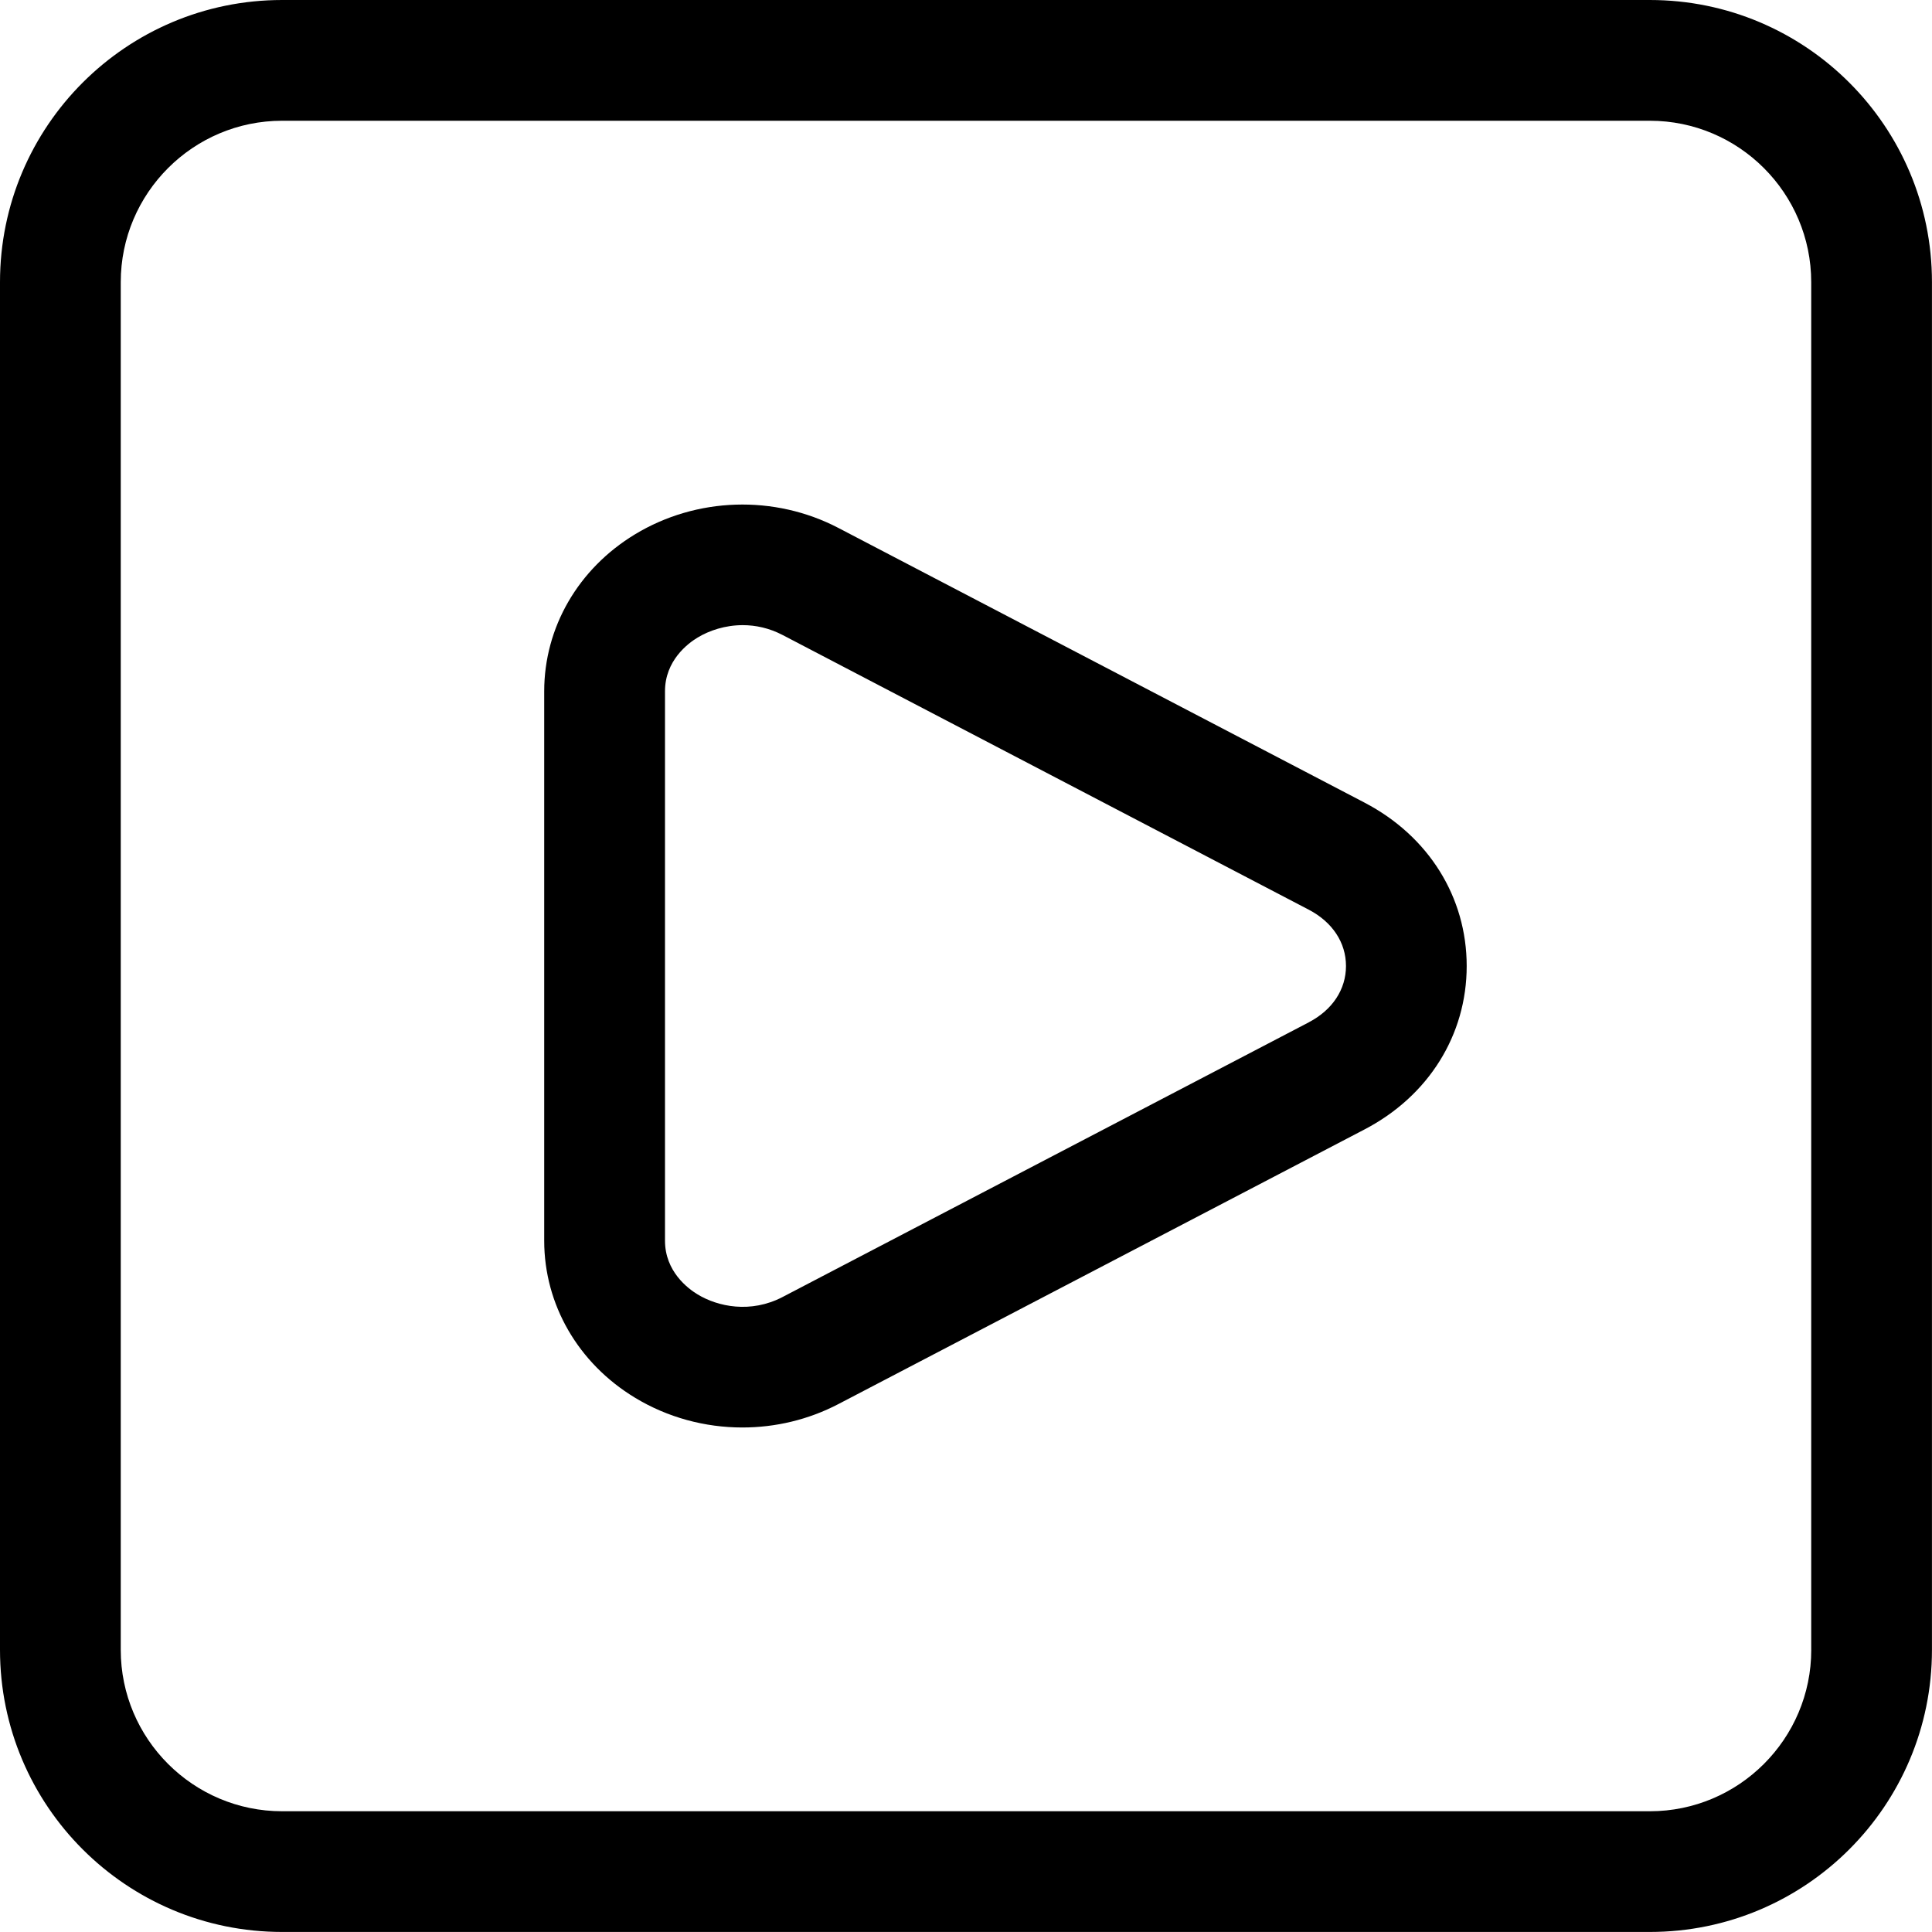
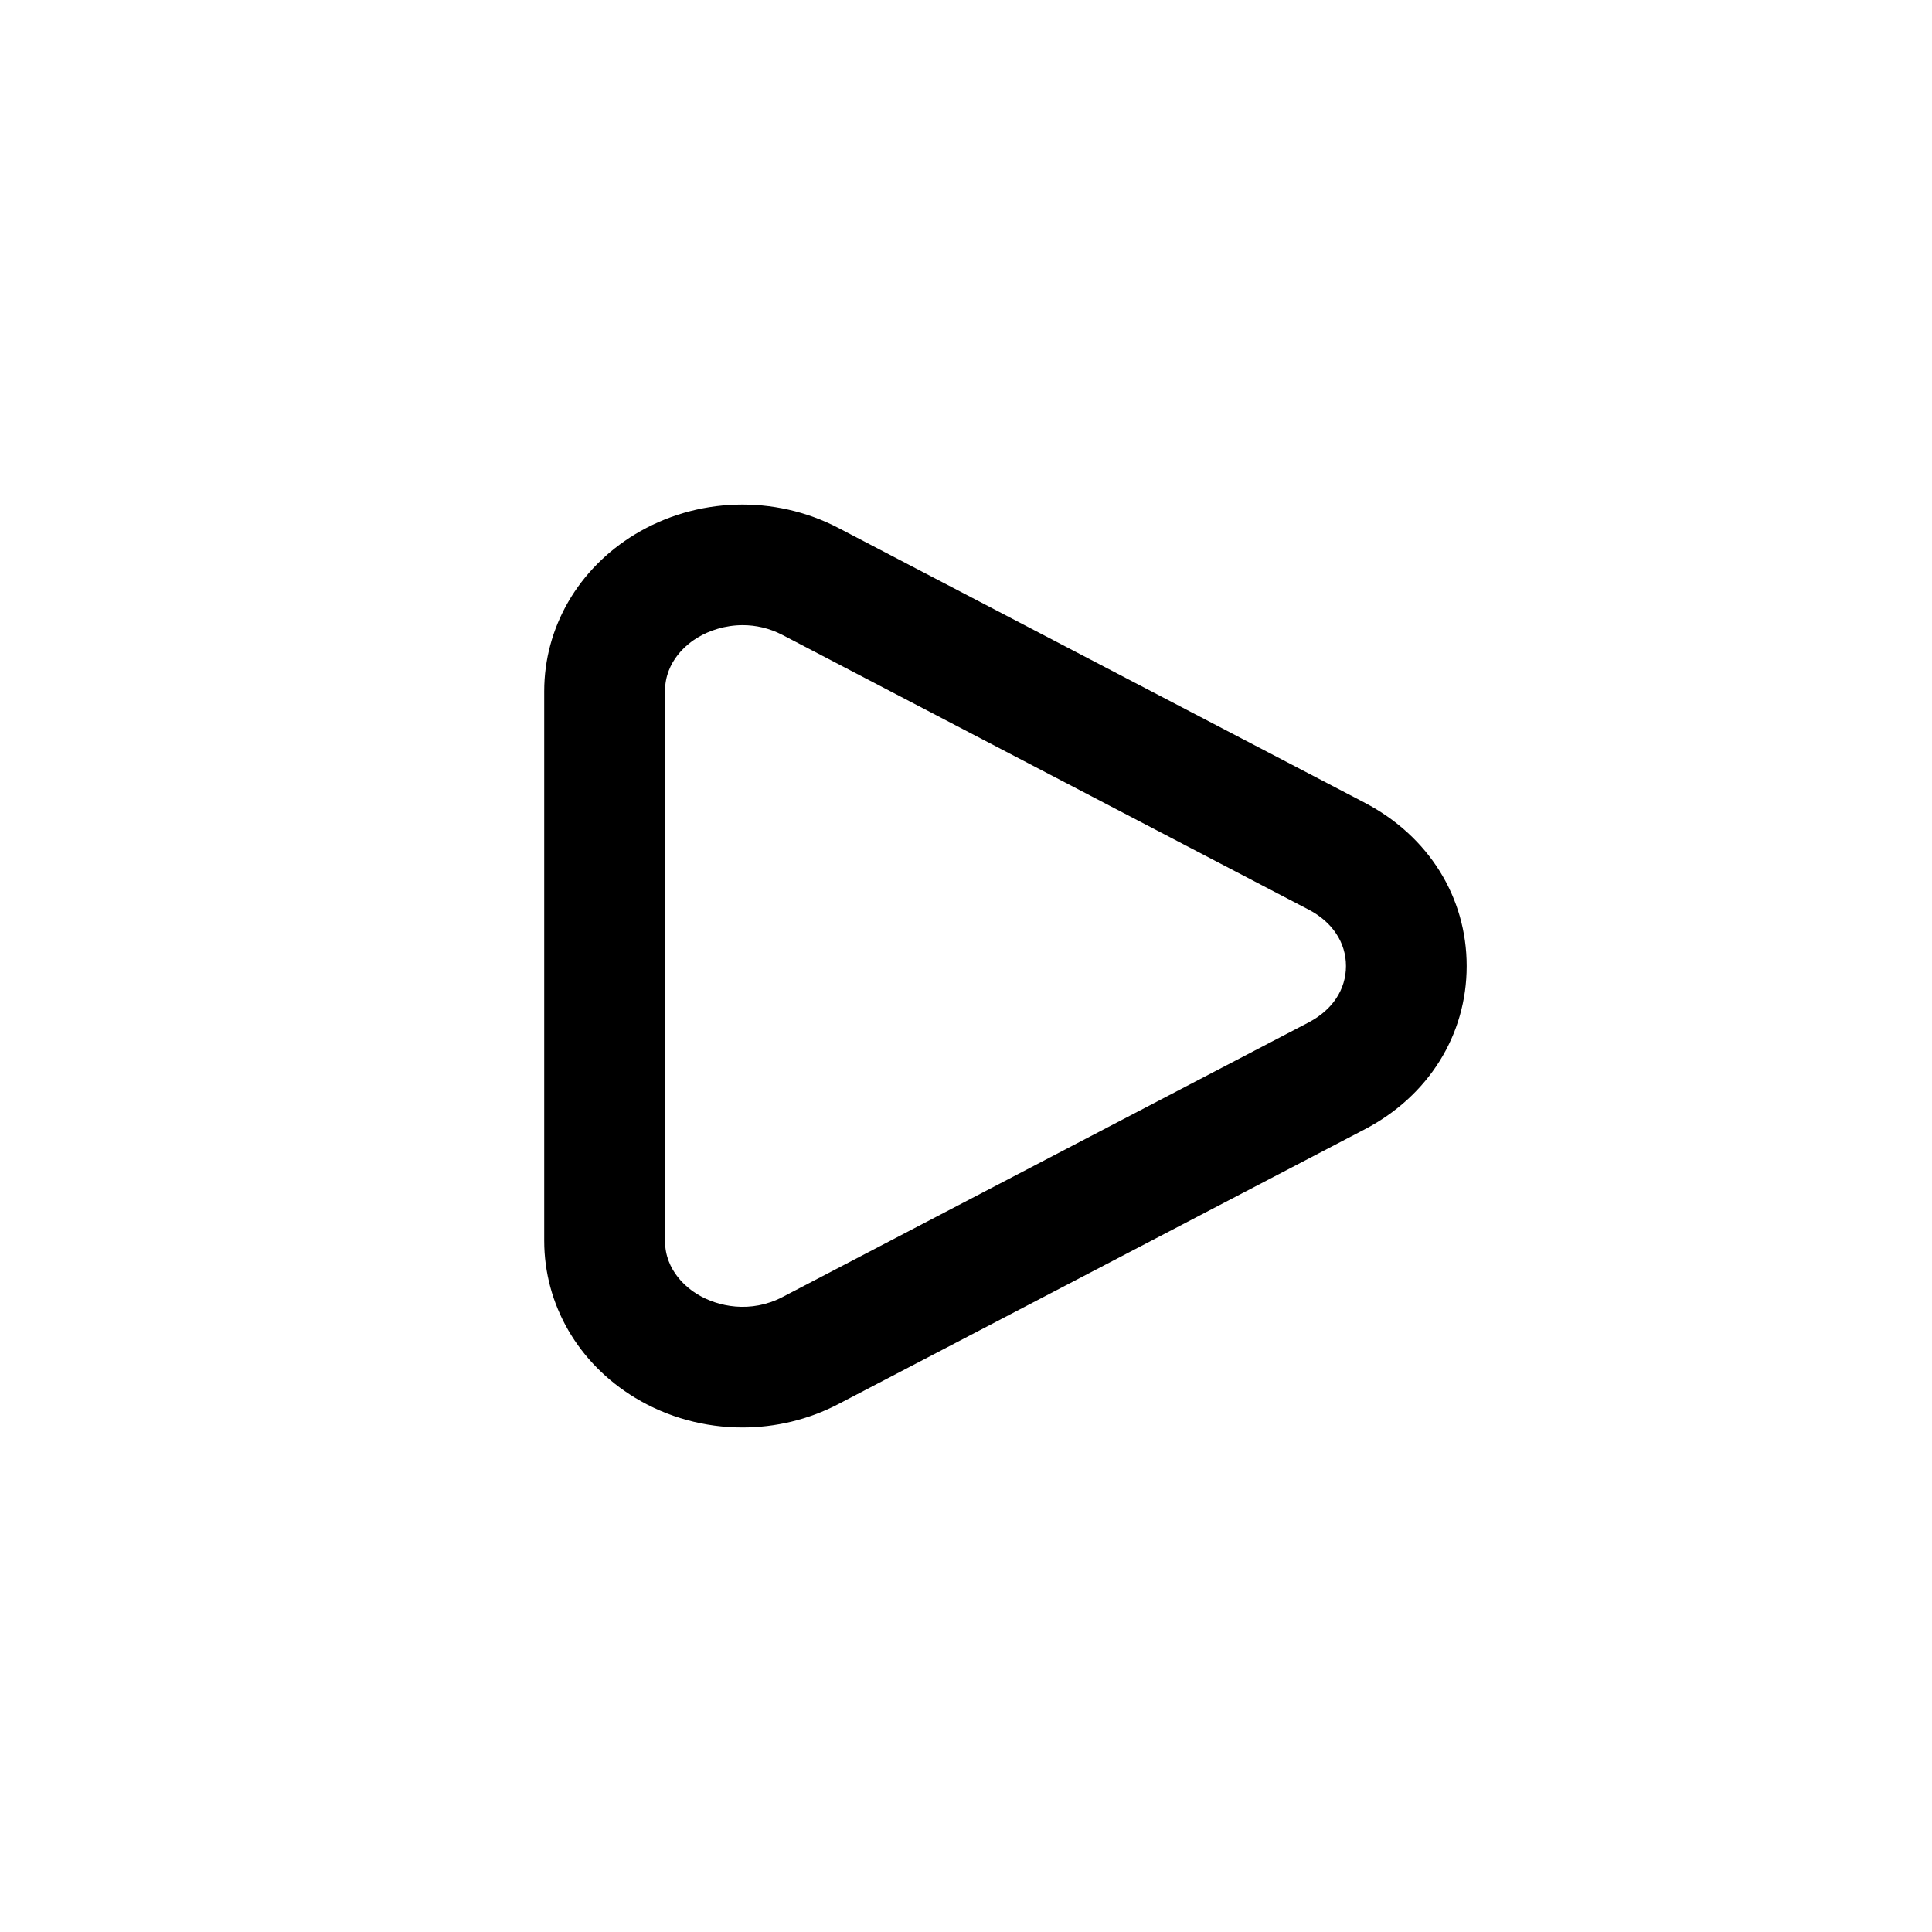
<svg xmlns="http://www.w3.org/2000/svg" id="Layer_1" data-name="Layer 1" viewBox="0 0 512 512">
  <path d="M361.65,212.72l-139.45-72.8c-16.94-8.85-37.6-8.2-53.92,1.68-15.06,9.13-24.06,24.68-24.06,41.61v145.59c0,16.92,8.99,32.48,24.06,41.61,8.66,5.25,18.55,7.89,28.46,7.89,8.75,0,17.51-2.06,25.45-6.21l139.45-72.79h0c16.94-8.84,27.05-25.02,27.05-43.29,0-18.27-10.11-34.45-27.05-43.29ZM346.84,270.93l-139.45,72.79c-8.47,4.42-17.19,2.55-22.52-.69-2.6-1.57-8.64-6.11-8.64-14.24v-145.59c0-8.13,6.04-12.67,8.64-14.24,3.09-1.87,7.32-3.29,11.97-3.29,3.38,0,6.98.75,10.55,2.61l139.45,72.8c6.26,3.27,9.86,8.71,9.86,14.92s-3.59,11.65-9.86,14.92Z" />
-   <path d="M437.23,0H74.77C33.48,0,0,33.48,0,74.77v362.45c0,41.3,33.48,74.77,74.77,74.77h362.45c41.3,0,74.77-33.48,74.77-74.77V74.77c0-41.3-33.48-74.77-74.77-74.77ZM480,437.23c0,23.59-19.19,42.77-42.77,42.77H74.77c-23.59,0-42.77-19.19-42.77-42.77V74.77c0-23.59,19.19-42.77,42.77-42.77h362.45c23.59,0,42.77,19.19,42.77,42.77v362.45Z" />
</svg>